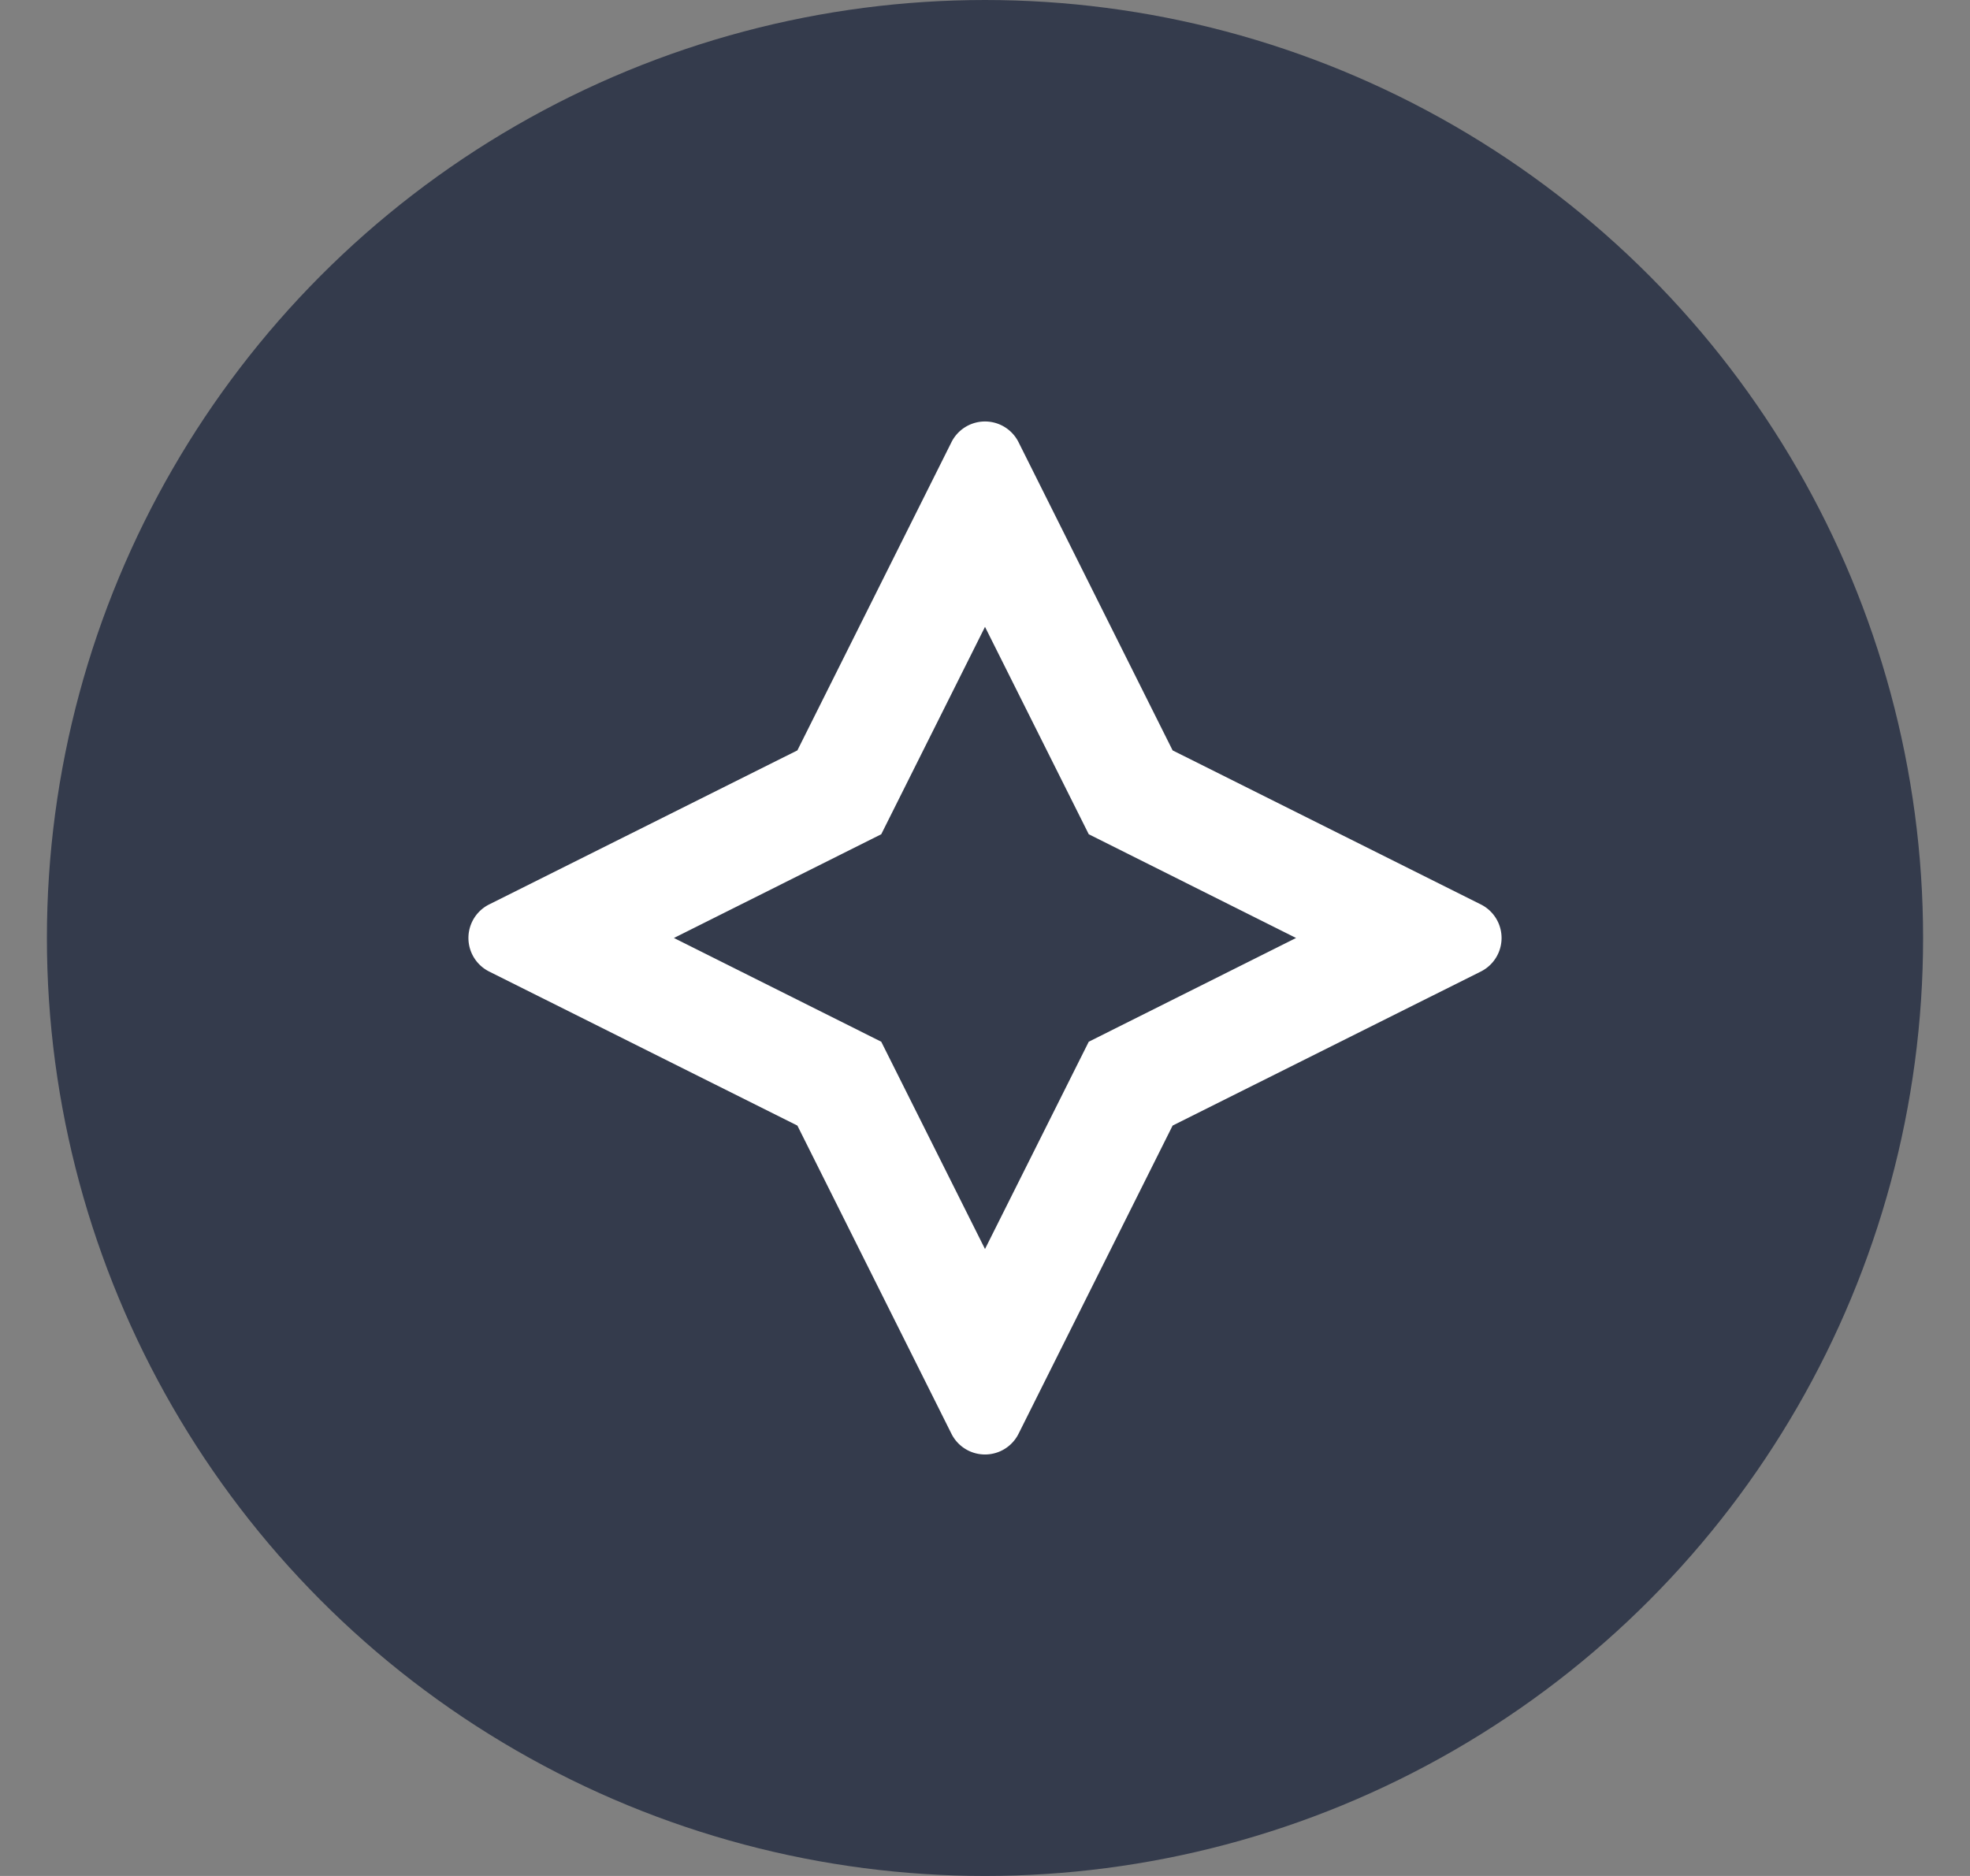
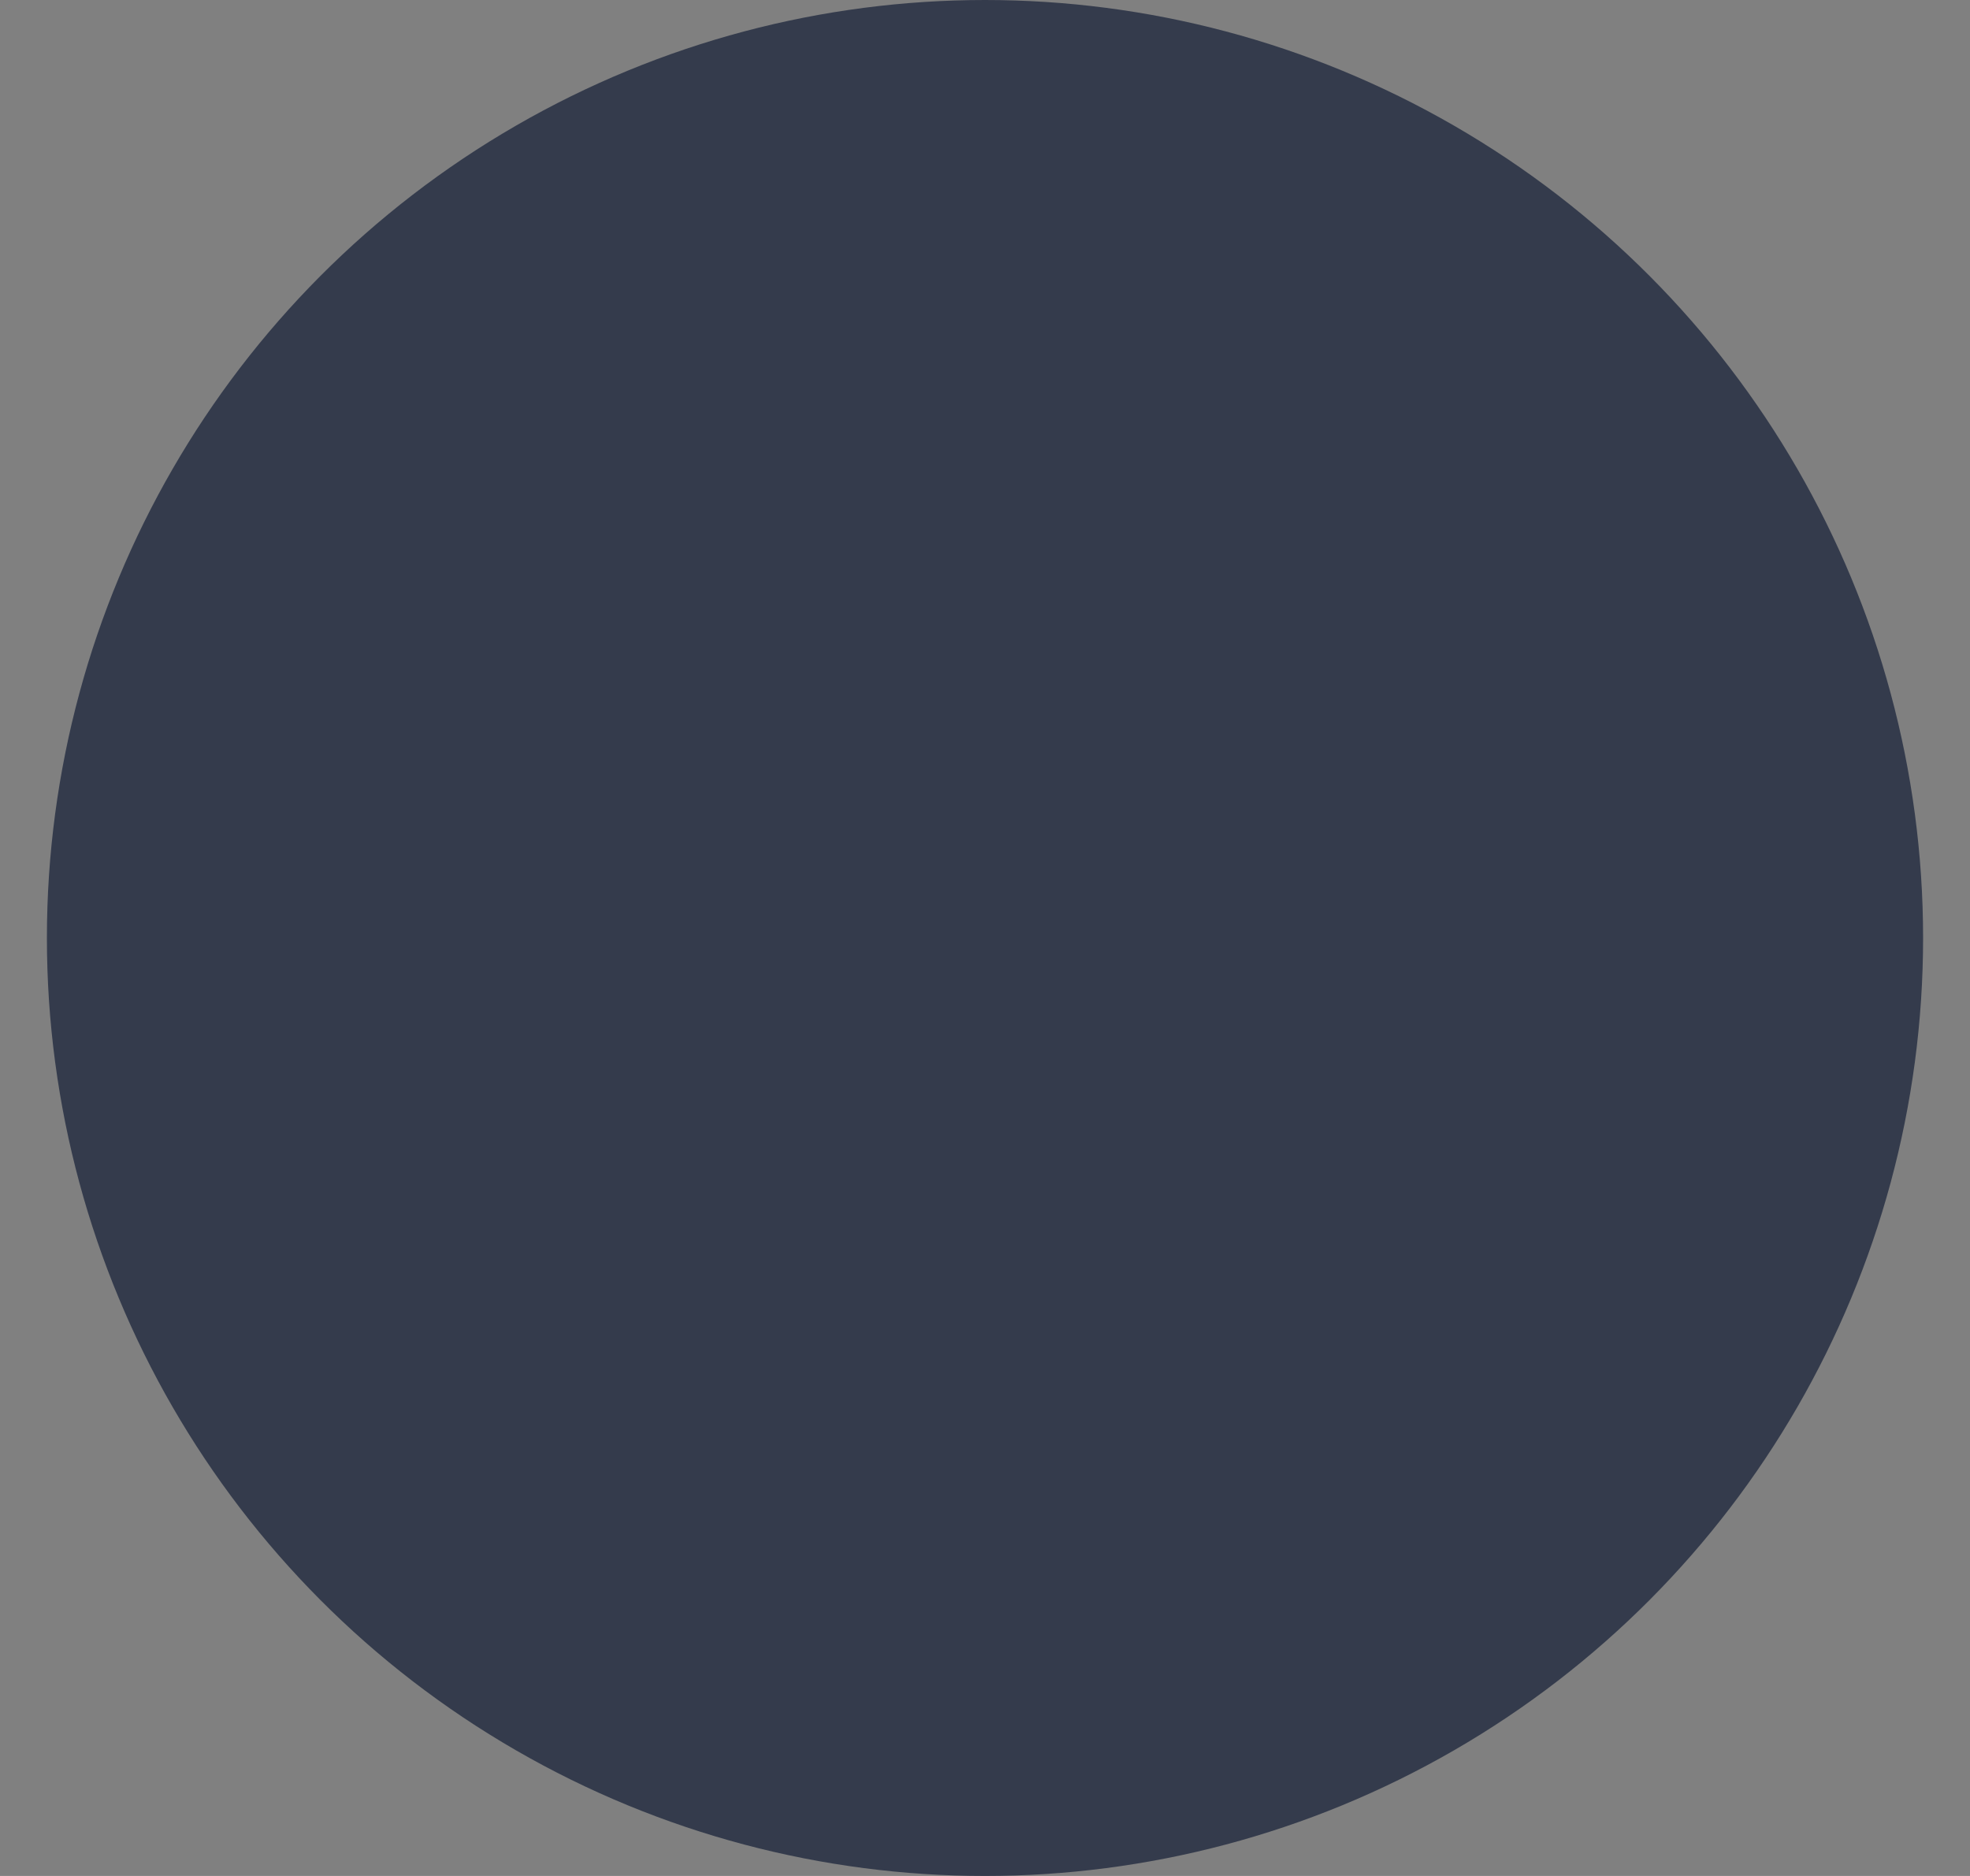
<svg xmlns="http://www.w3.org/2000/svg" width="21" height="20" fill="none" viewBox="0 0 21 20">
  <rect x="0" y="0" width="21" height="20" fill="#808080" stroke="none" />
  <circle cx="10.5" cy="10" r="10" fill="#343B4C" />
-   <path fill="#fff" d="M8.5 8 5.215 9.642a.4.4 0 0 0 0 .716L8.5 12l1.642 3.285a.4.4 0 0 0 .716 0L12.5 12l3.285-1.642a.4.4 0 0 0 0-.716L12.5 8l-1.642-3.285a.4.4 0 0 0-.716 0zm2-1.317 1.106 2.211L13.816 10l-2.21 1.106-1.106 2.21-1.106-2.21L7.184 10l2.21-1.106z" />
</svg>